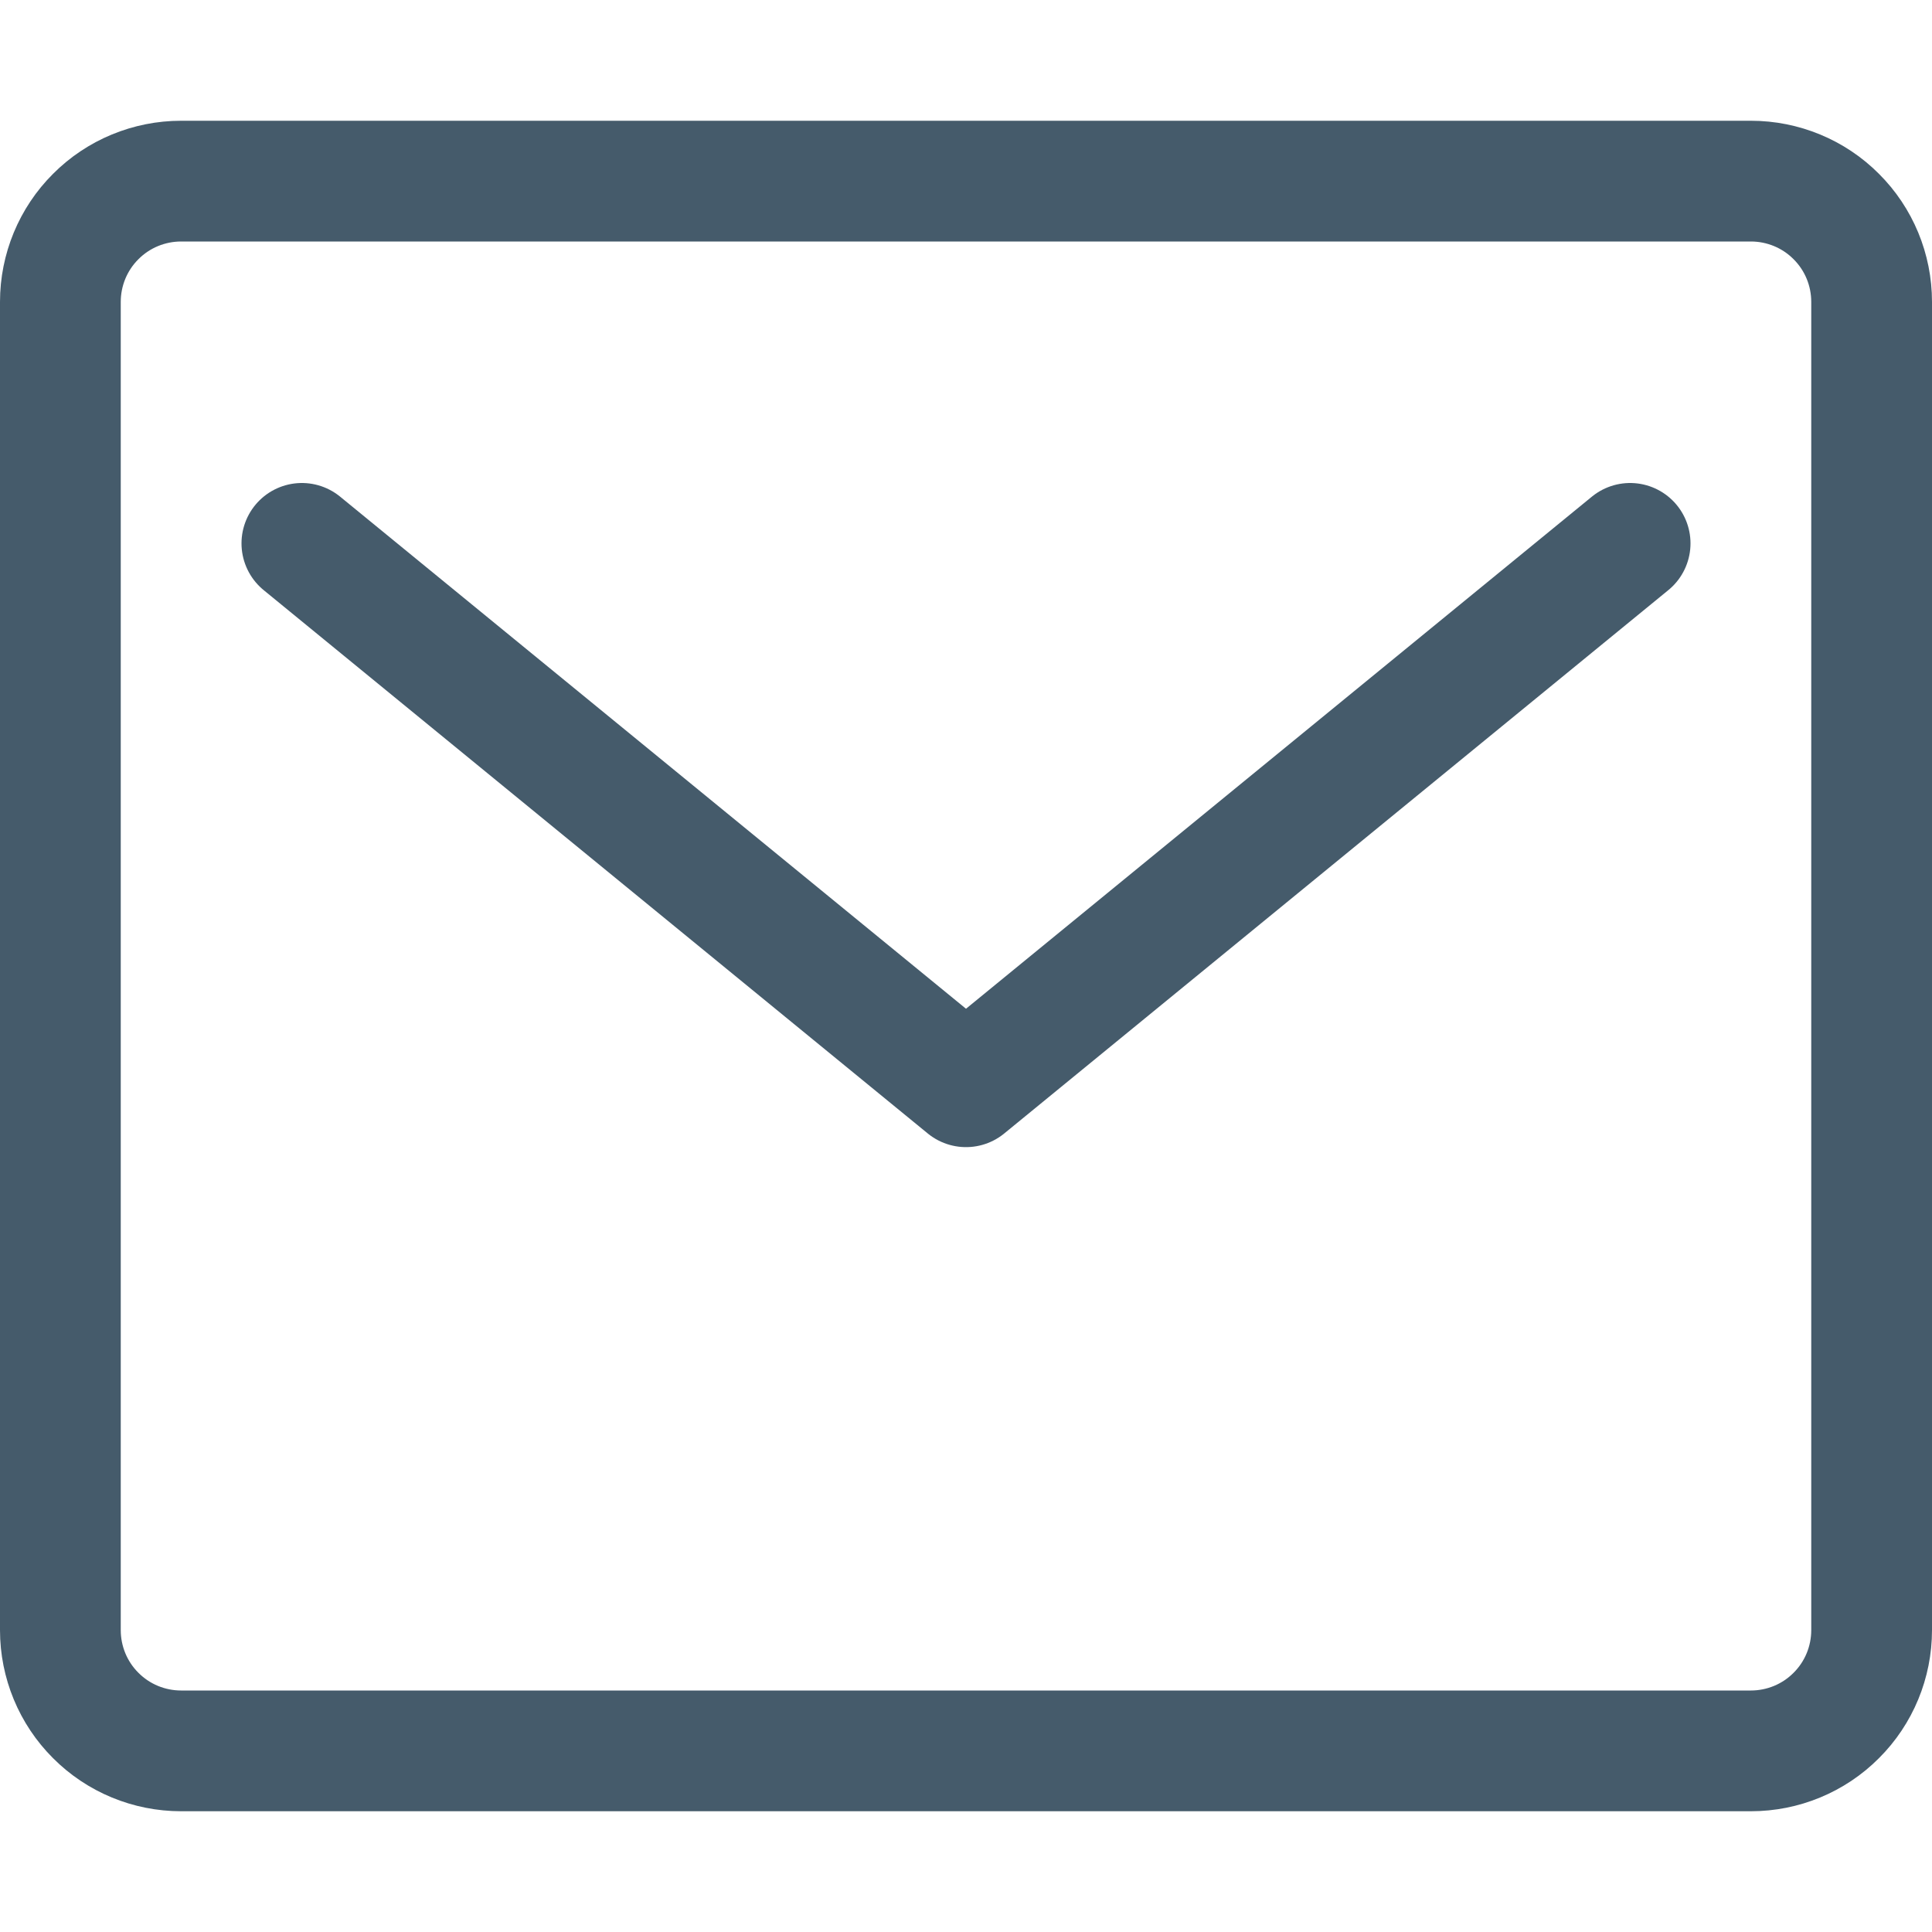
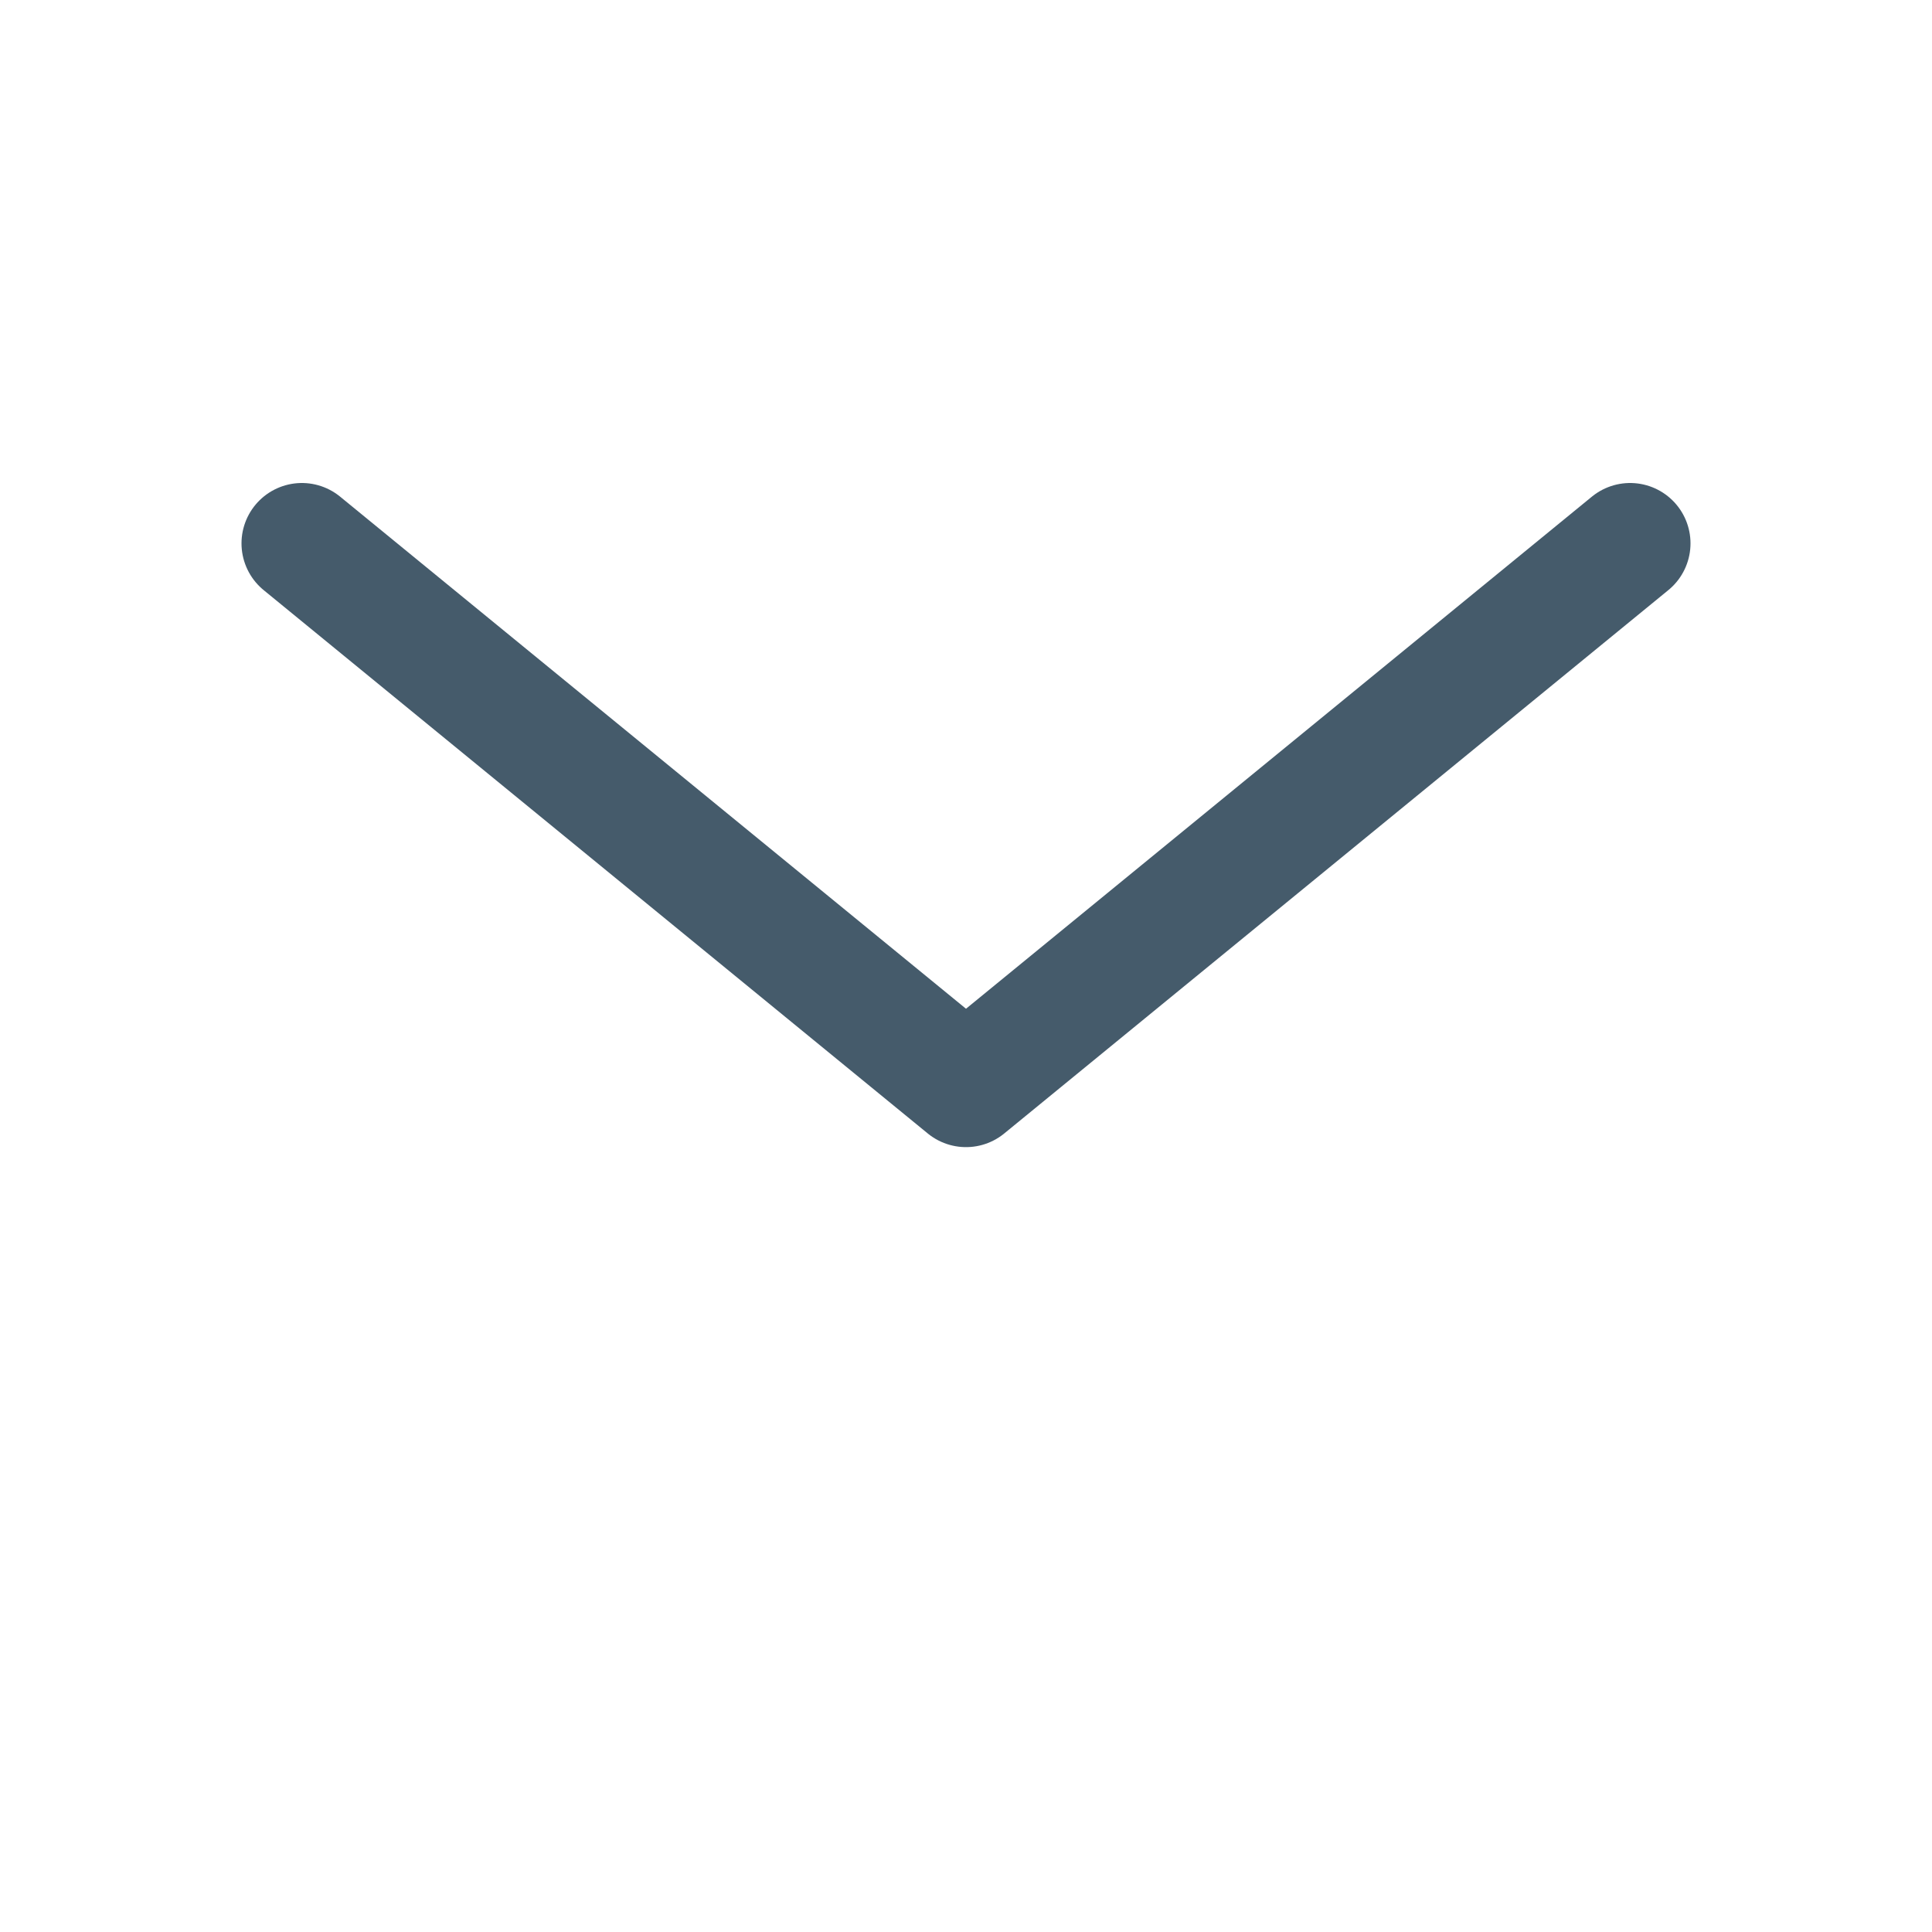
<svg xmlns="http://www.w3.org/2000/svg" width="16" height="16" viewBox="0 0 16 16" fill="none">
-   <path d="M14.5 14.5H1.5C1.235 14.5 0.98 14.395 0.793 14.207C0.605 14.02 0.5 13.765 0.5 13.5V2.5C0.5 2.235 0.605 1.98 0.793 1.793C0.98 1.605 1.235 1.5 1.5 1.5H14.5C14.765 1.5 15.02 1.605 15.207 1.793C15.395 1.98 15.5 2.235 15.5 2.5V13.5C15.5 13.765 15.395 14.02 15.207 14.207C15.02 14.395 14.765 14.5 14.5 14.5Z" stroke="#455B6B" stroke-miterlimit="10" stroke-linecap="round" stroke-linejoin="round" />
  <path d="M2.5 4.5L8 9L13.5 4.5" stroke="#455B6B" stroke-miterlimit="10" stroke-linecap="round" stroke-linejoin="round" />
</svg>